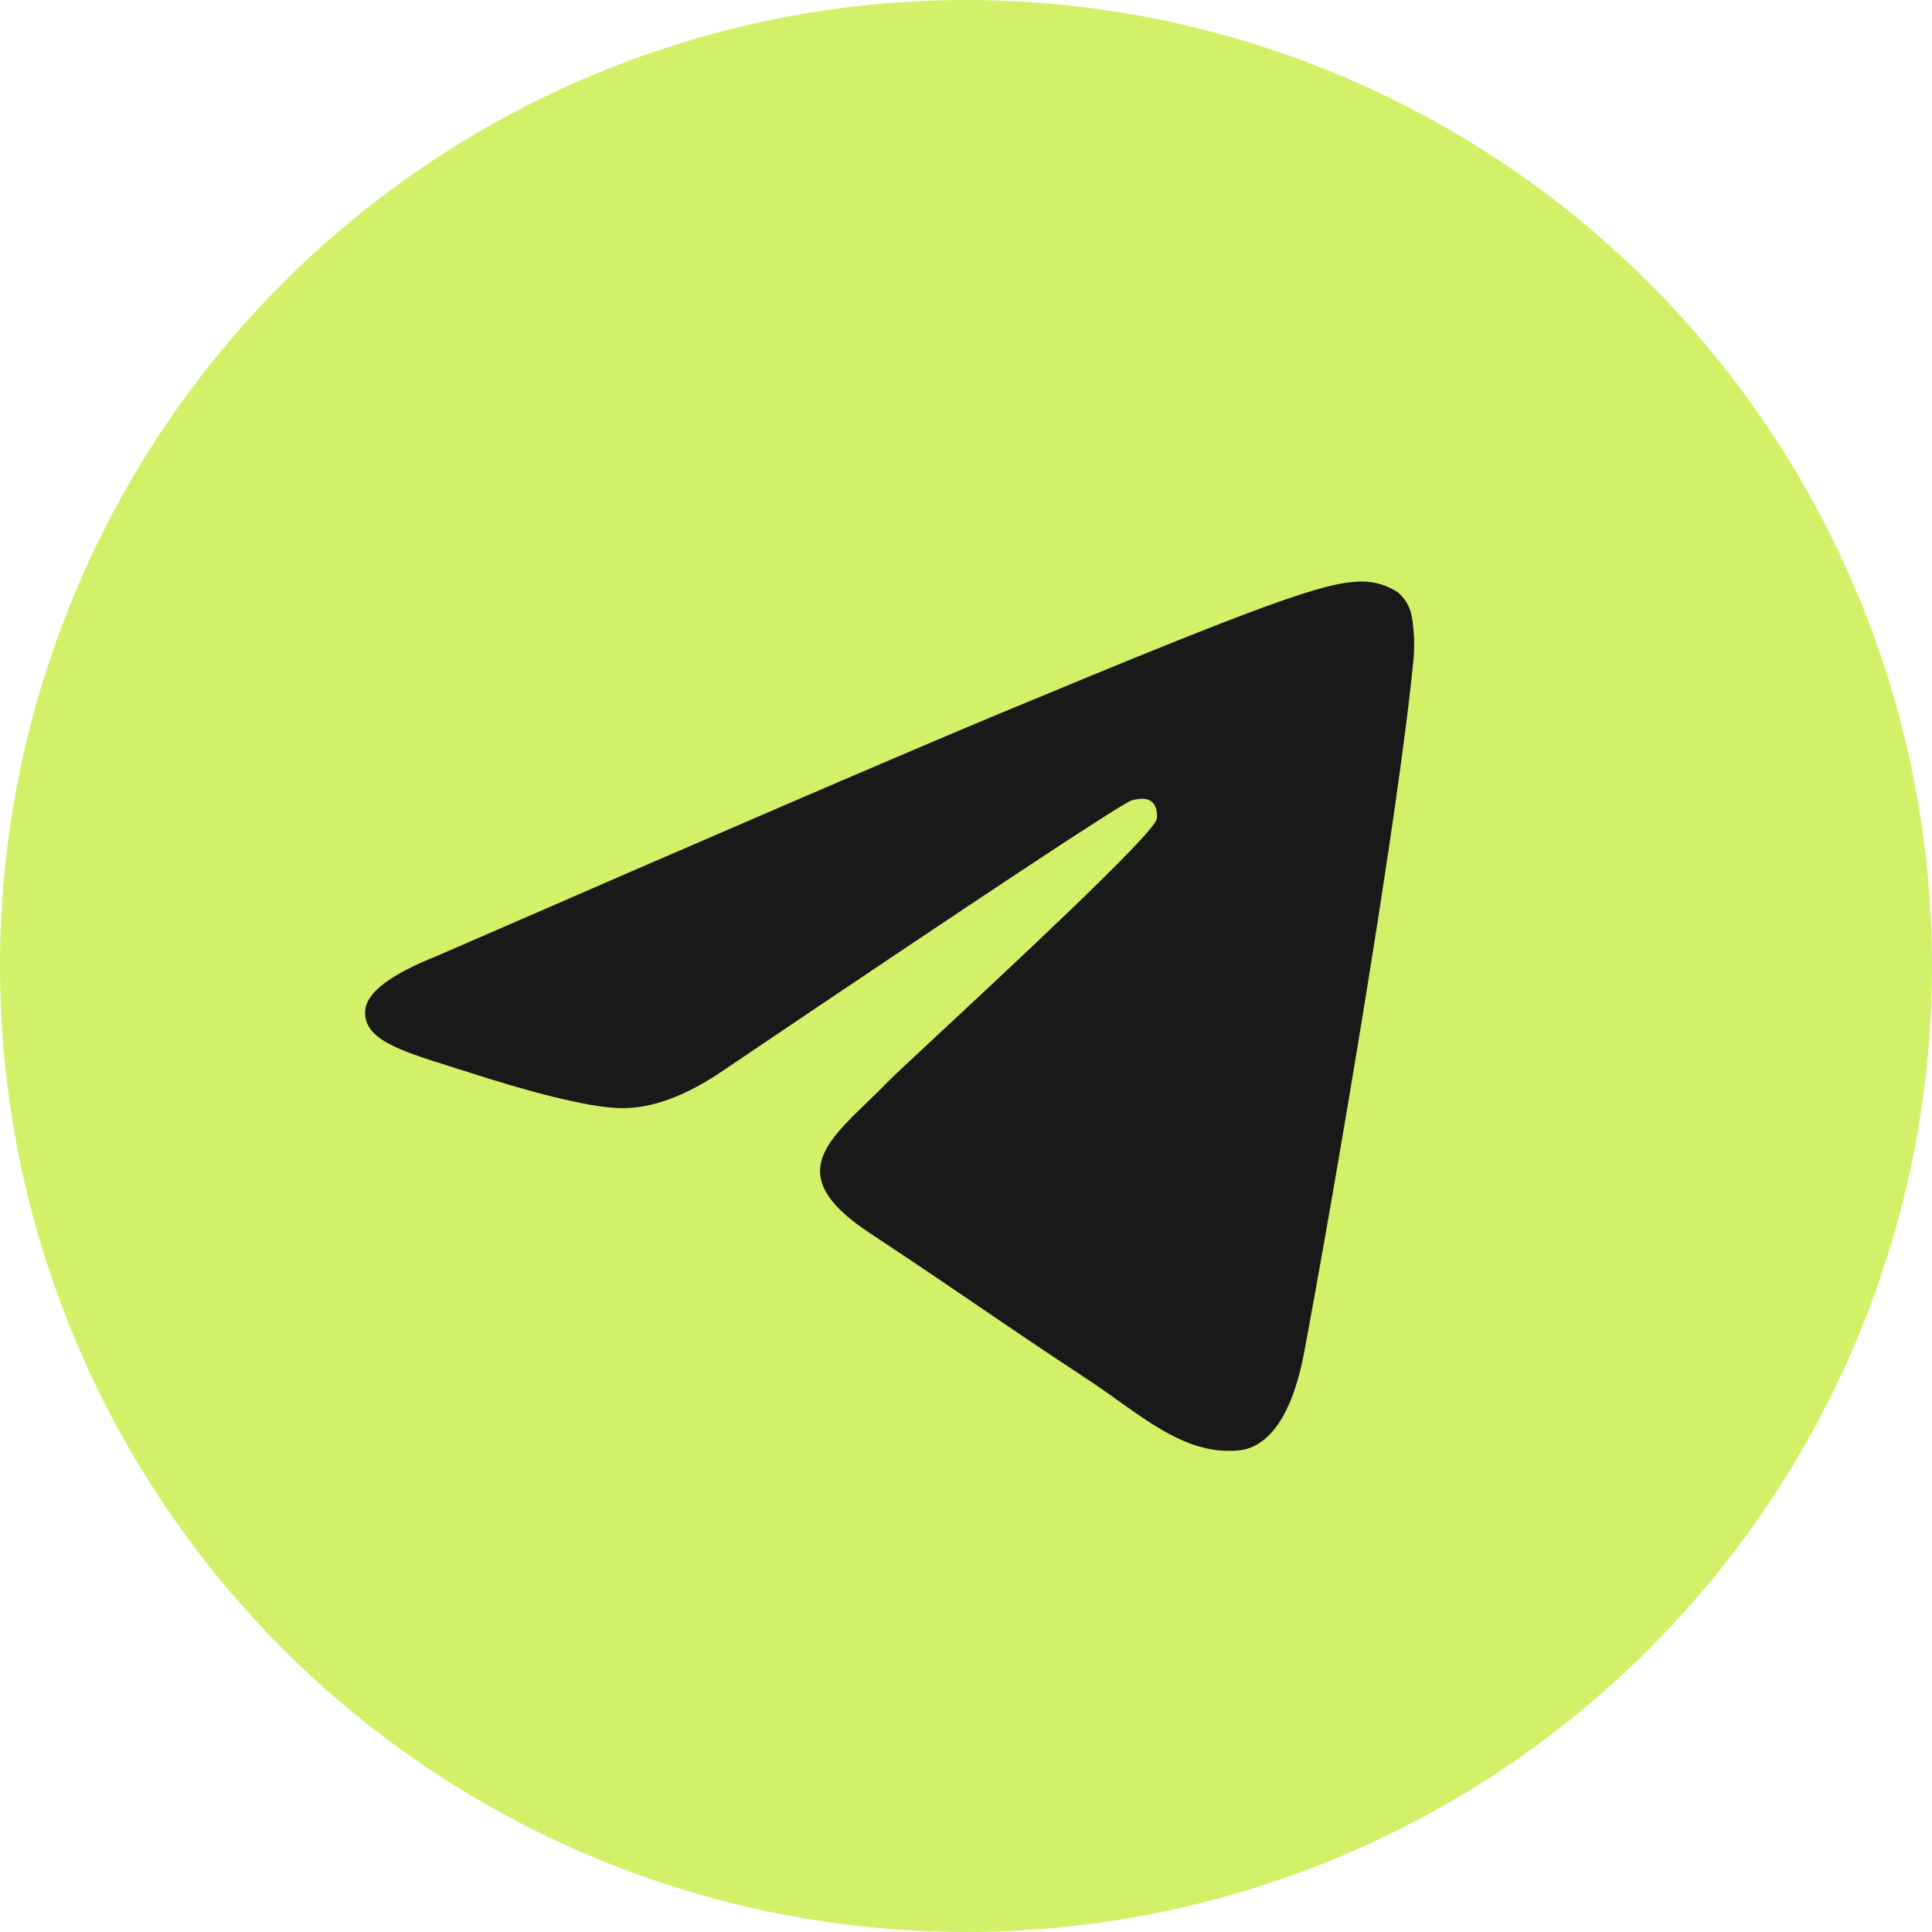
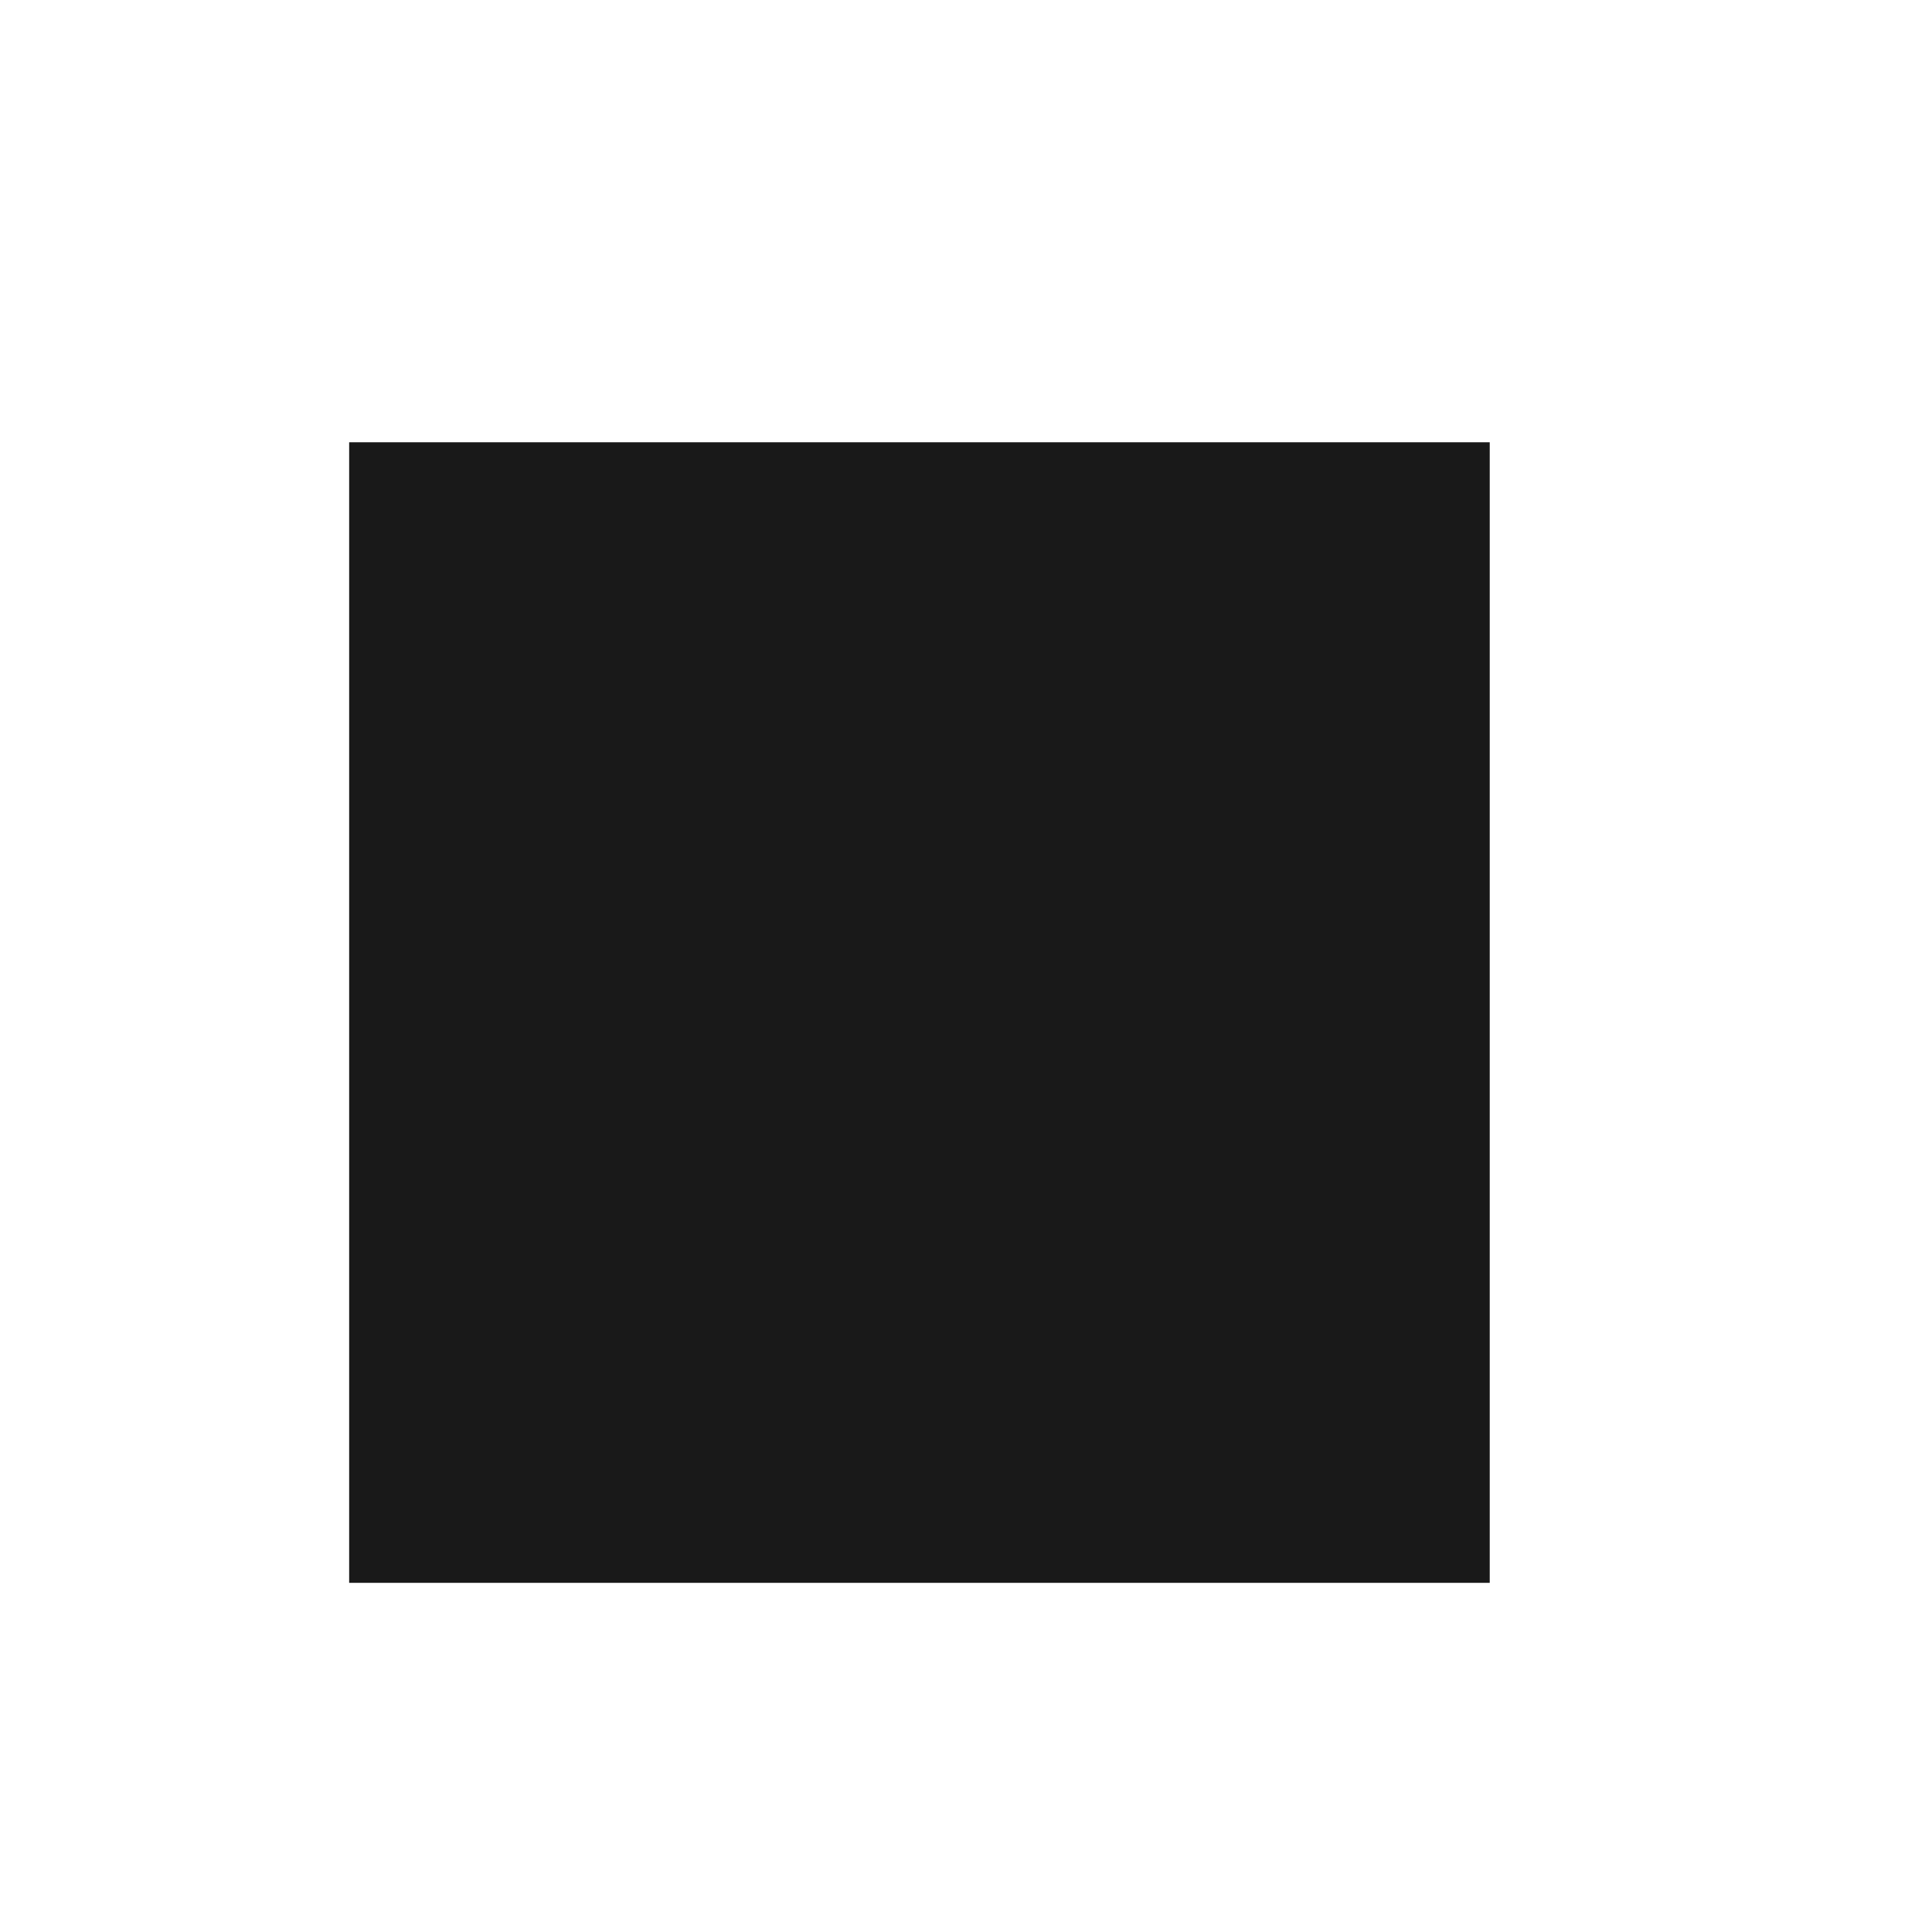
<svg xmlns="http://www.w3.org/2000/svg" width="83" height="83" viewBox="0 0 83 83" fill="none">
  <g clip-path="url(#clip0_505_437)">
    <rect x="15" y="19" width="49" height="49" fill="#191919" />
-     <path d="M83 41.5C83 52.507 78.628 63.062 70.845 70.845C63.062 78.628 52.507 83 41.5 83C30.494 83 19.938 78.628 12.155 70.845C4.372 63.062 0 52.507 0 41.5C0 30.494 4.372 19.938 12.155 12.155C19.938 4.372 30.494 0 41.5 0C52.507 0 63.062 4.372 70.845 12.155C78.628 19.938 83 30.494 83 41.5ZM42.989 30.637C38.95 32.318 30.881 35.794 18.784 41.064C16.823 41.842 15.794 42.607 15.697 43.357C15.542 44.618 17.124 45.116 19.277 45.795L20.185 46.081C22.301 46.77 25.154 47.575 26.633 47.606C27.981 47.64 29.482 47.087 31.135 45.946C42.441 38.317 48.275 34.461 48.638 34.378C48.897 34.315 49.261 34.243 49.499 34.461C49.738 34.678 49.717 35.083 49.691 35.192C49.535 35.861 43.326 41.63 40.115 44.618C39.114 45.551 38.403 46.21 38.258 46.361C37.938 46.688 37.613 47.009 37.283 47.326C35.311 49.224 33.838 50.646 37.36 52.97C39.057 54.09 40.416 55.008 41.77 55.932C43.243 56.938 44.716 57.939 46.625 59.195C47.109 59.513 47.576 59.836 48.026 60.165C49.743 61.389 51.294 62.489 53.198 62.312C54.308 62.209 55.454 61.171 56.035 58.059C57.41 50.708 60.113 34.787 60.735 28.225C60.774 27.68 60.752 27.131 60.668 26.591C60.617 26.155 60.407 25.754 60.076 25.465C59.604 25.141 59.041 24.972 58.468 24.983C56.912 25.009 54.51 25.844 42.989 30.637Z" fill="#D3F168" />
  </g>
  <defs>
    <clipPath id="clip0_505_437">
      <rect width="83" height="83" fill="white" />
    </clipPath>
  </defs>
</svg>